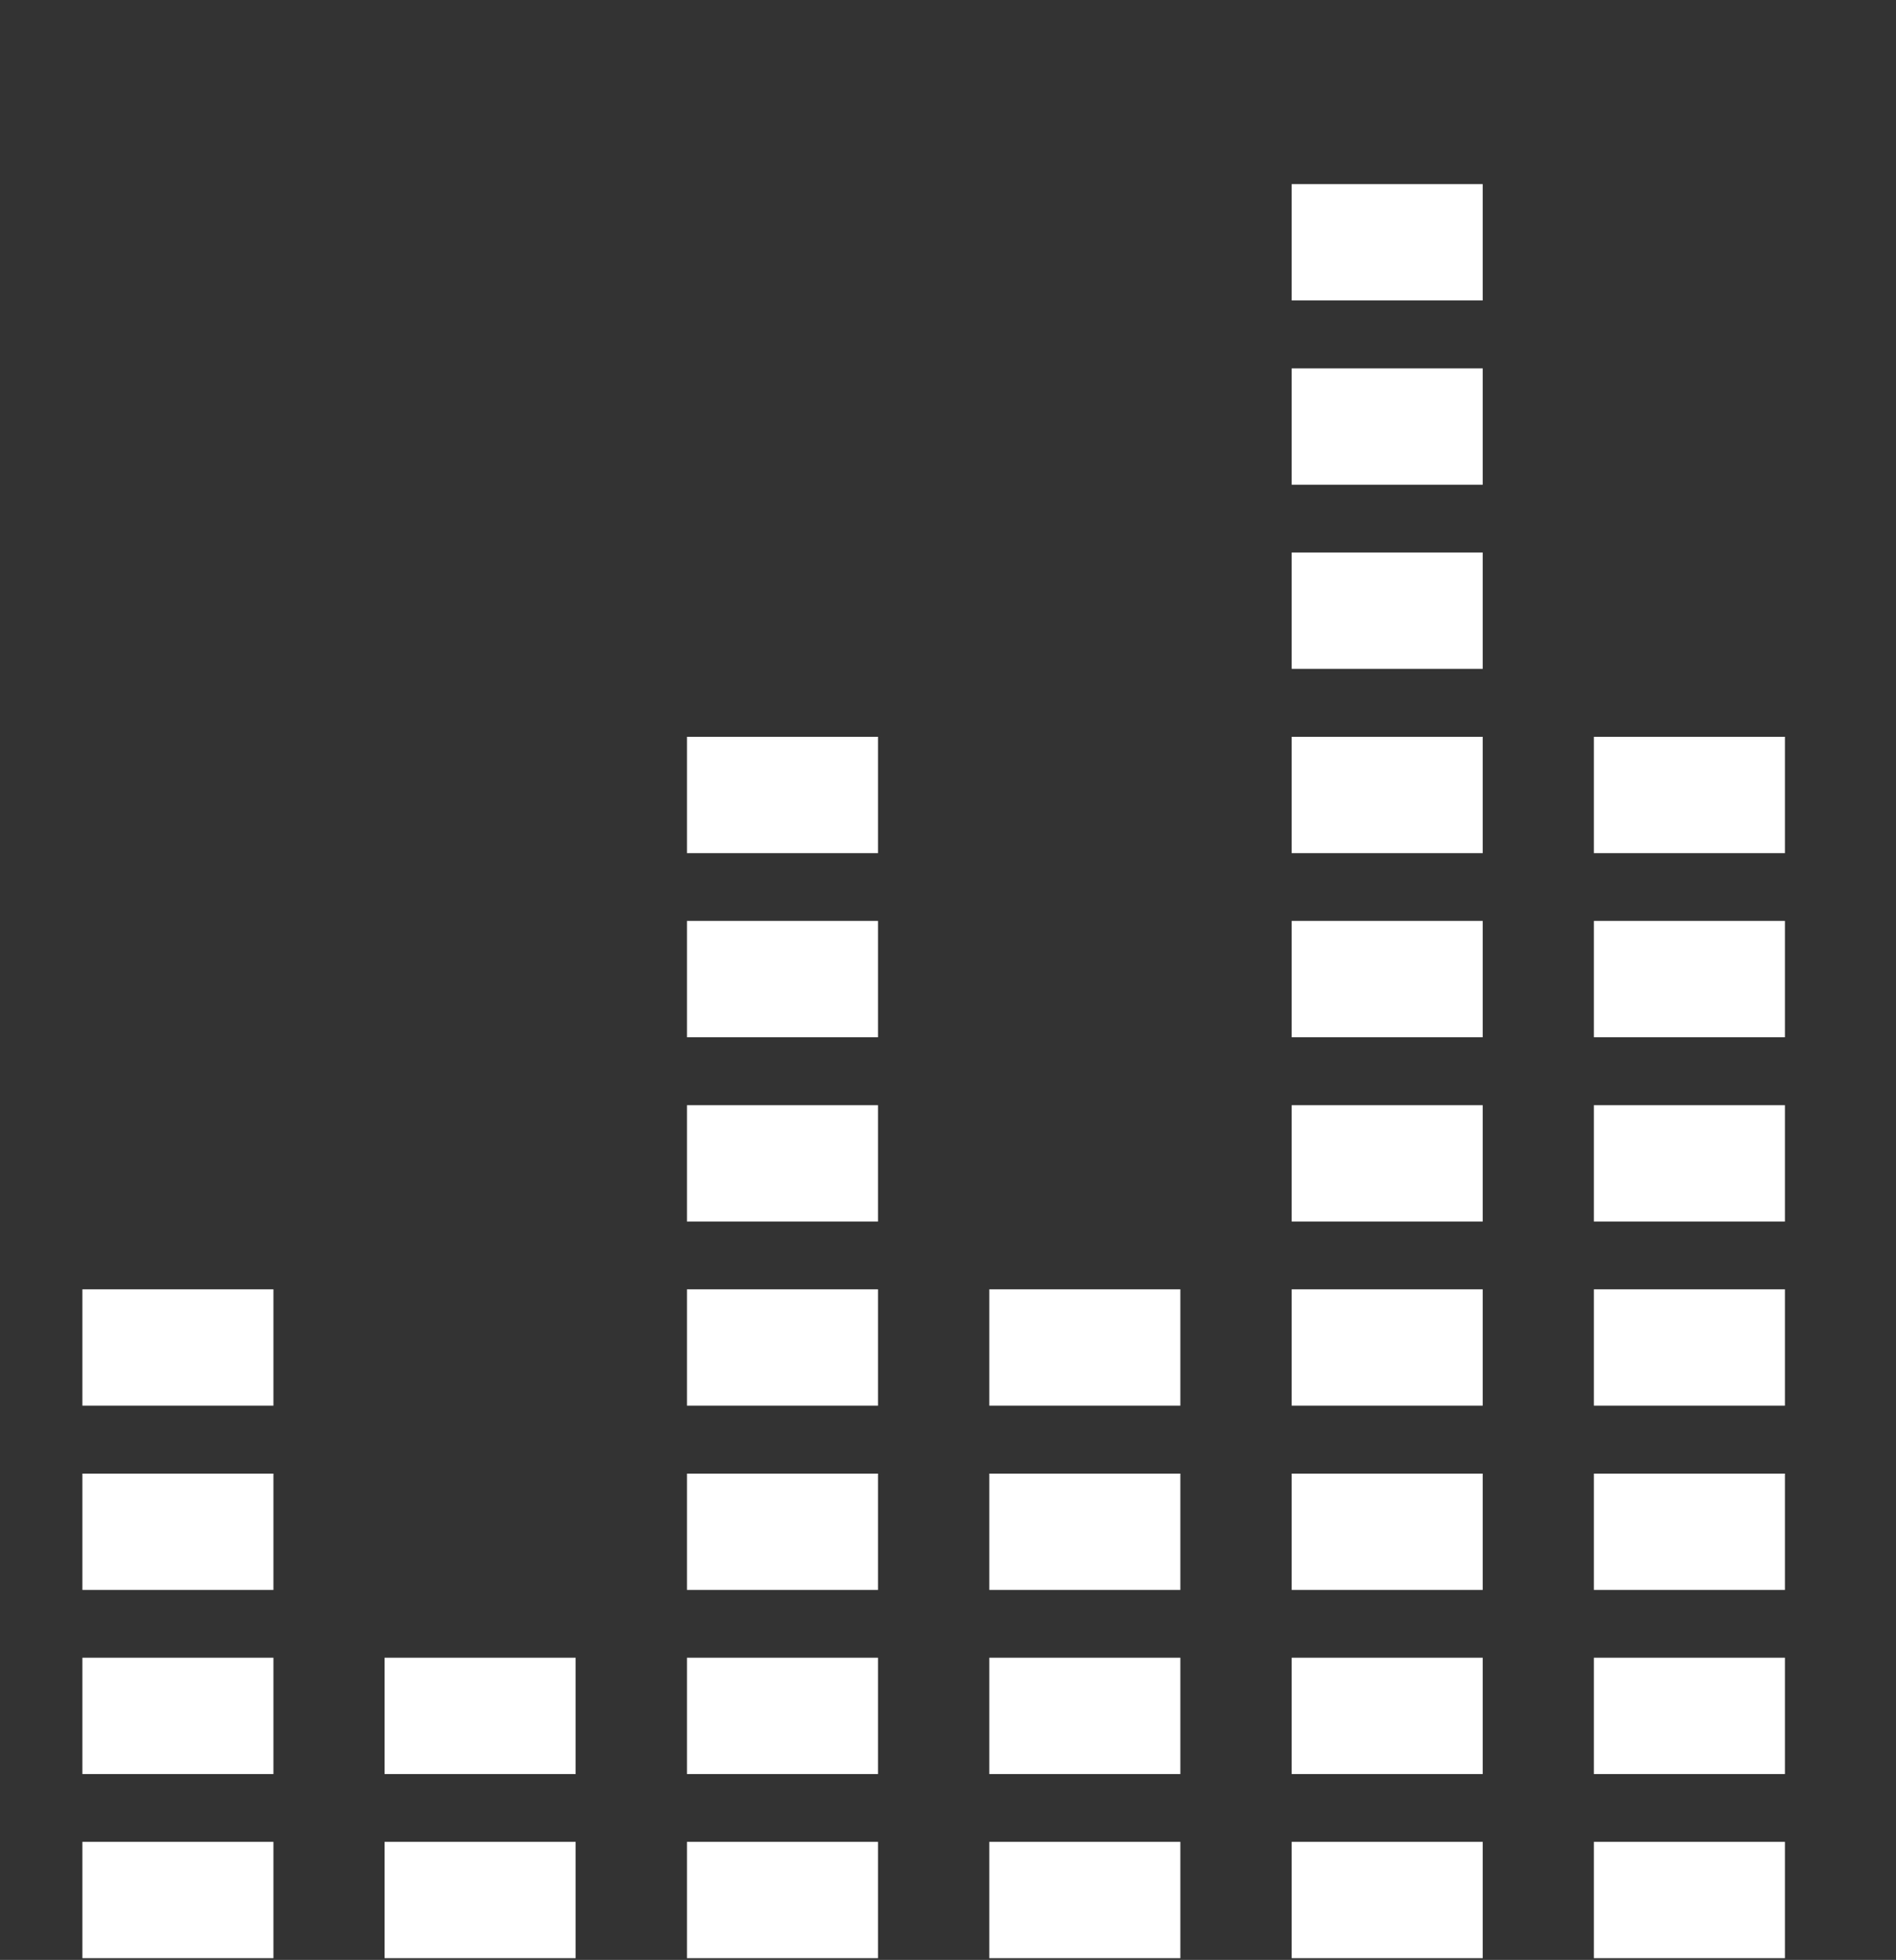
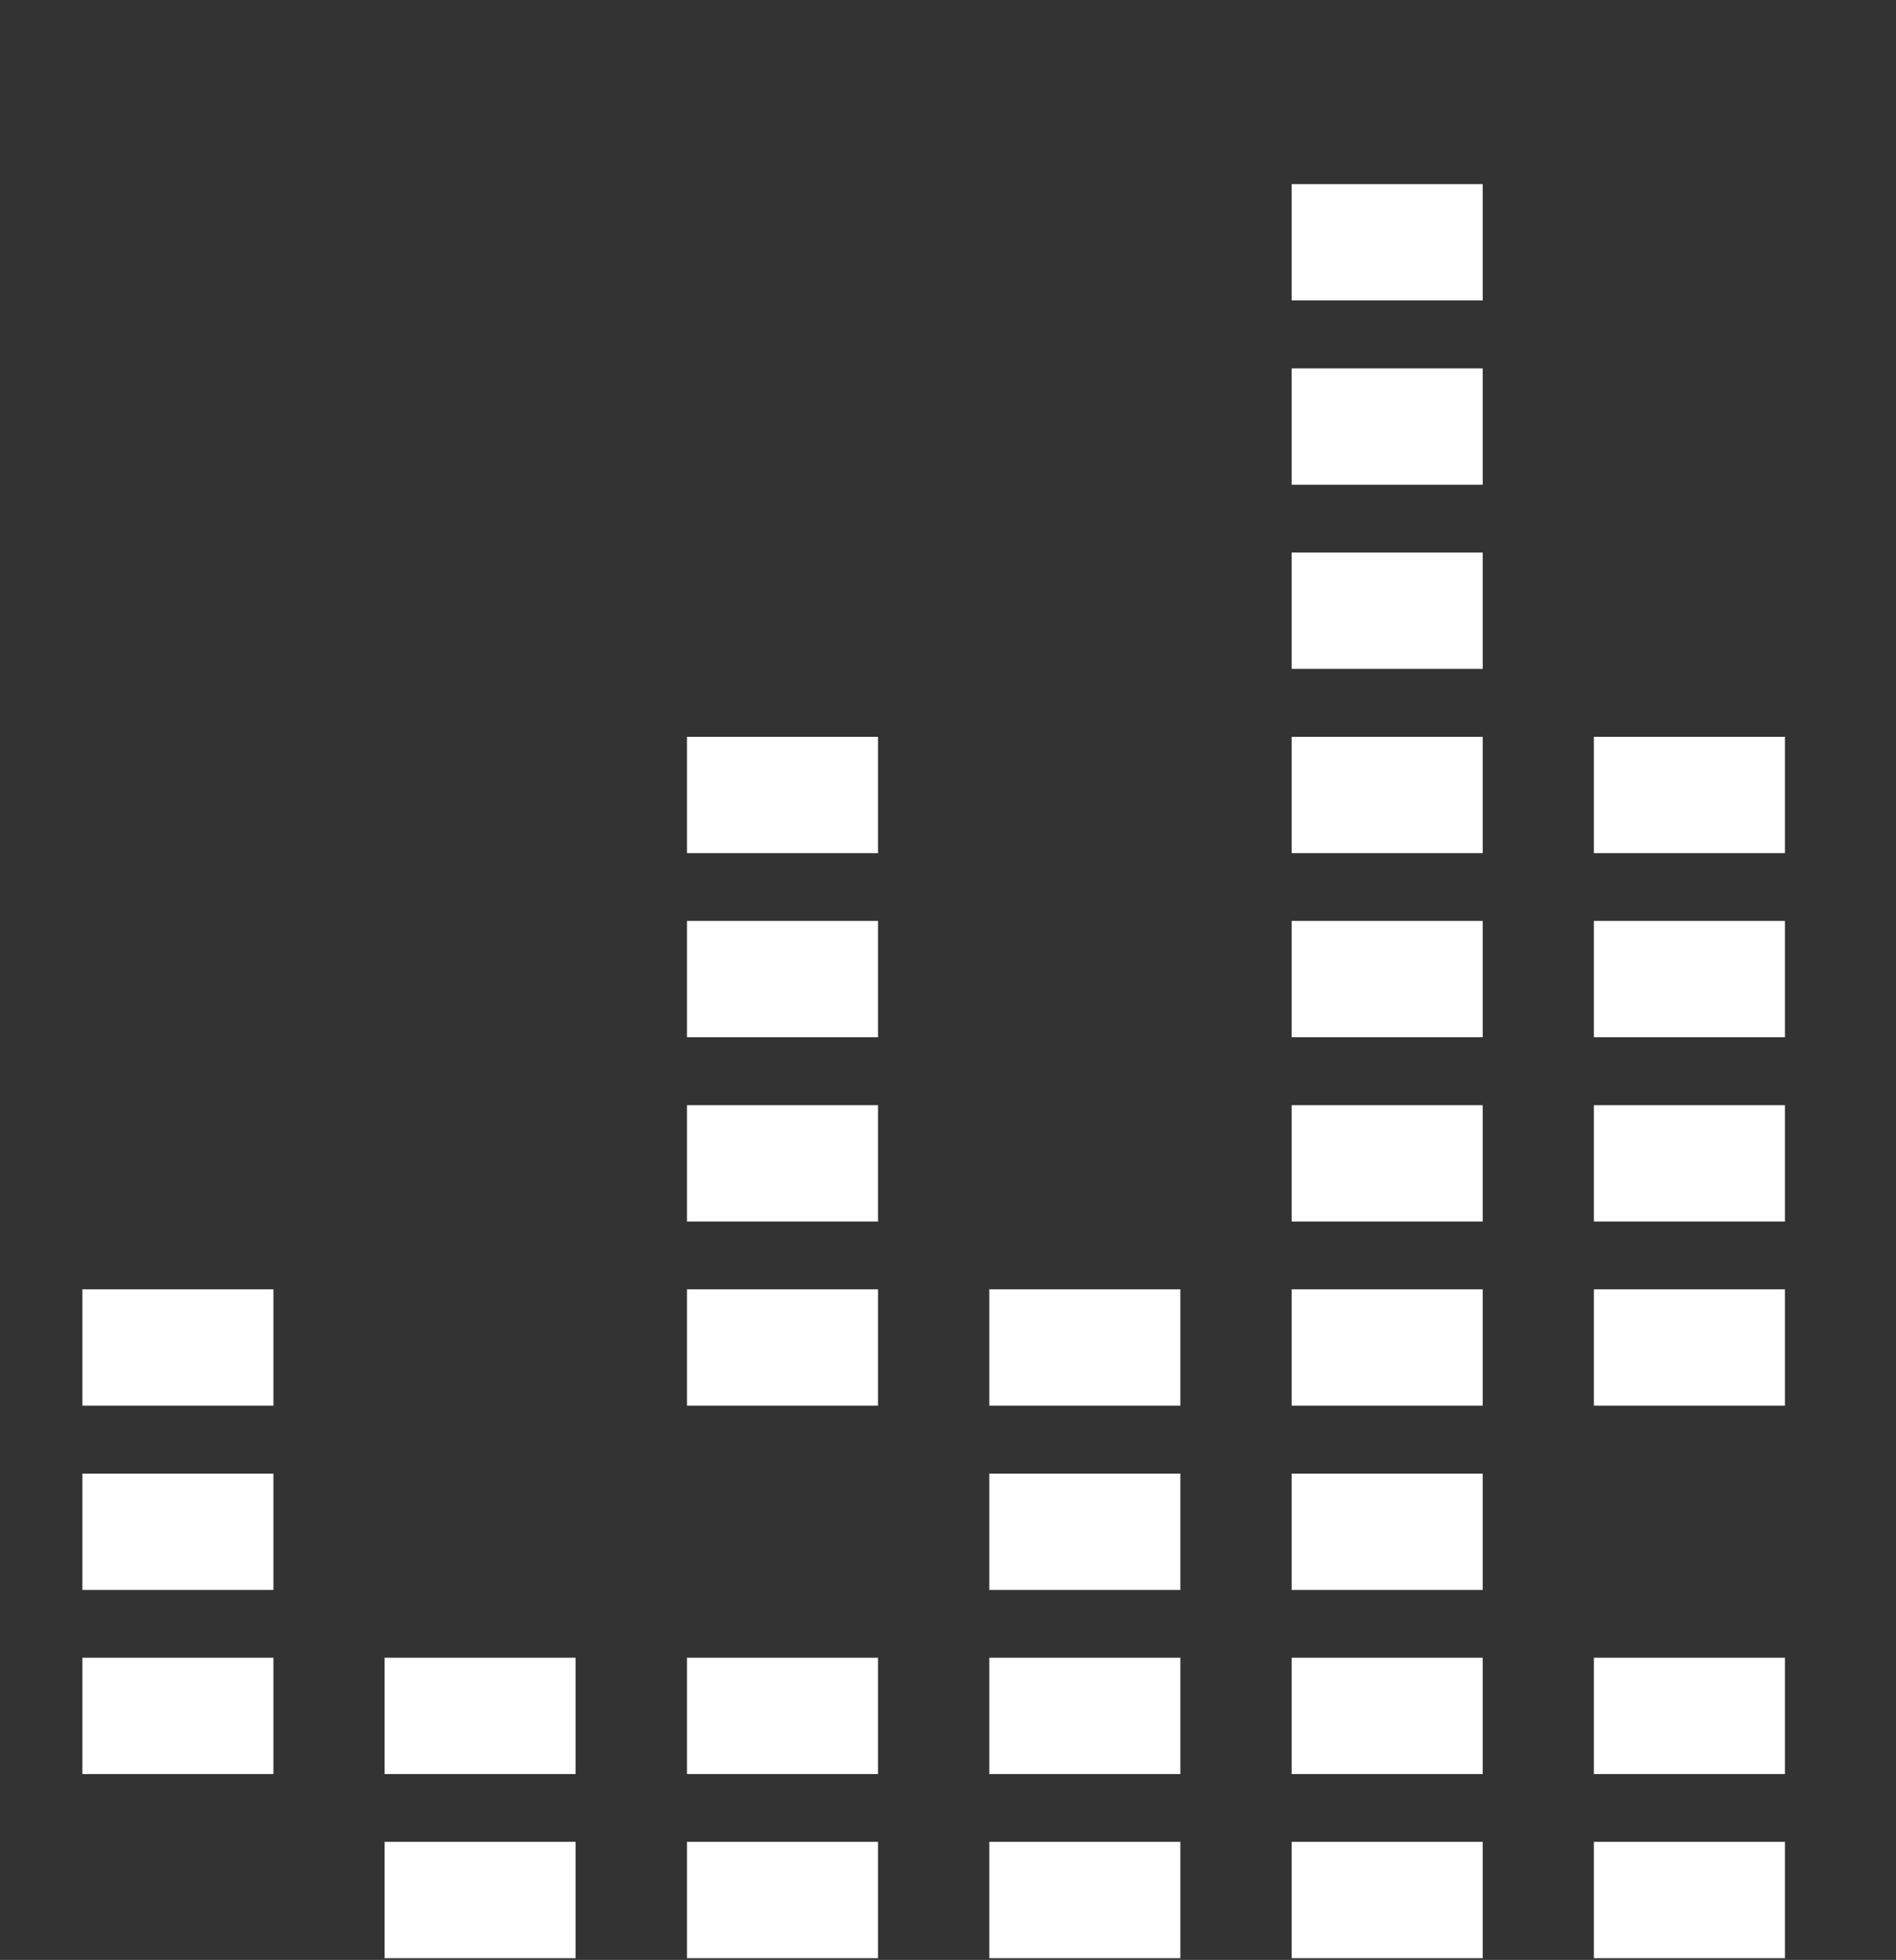
<svg xmlns="http://www.w3.org/2000/svg" width="181" height="187" viewBox="0 0 181 187" fill="none">
  <rect x="0" y="0" width="181" height="187" fill="#333333" stroke="none" />
  <g style="mix-blend-mode:screen">
    <path d="M141.547 52.717H123.308V63.817H141.547V52.717Z" fill="white" />
    <path d="M112.682 140.601H94.443V151.7H112.682V140.601Z" fill="white" />
    <path d="M112.682 158.168H94.443V169.267H112.682V158.168Z" fill="white" />
    <path d="M112.682 123.018H94.443V134.117H112.682V123.018Z" fill="white" />
    <path d="M112.682 175.735H94.443V186.834H112.682V175.735Z" fill="white" />
    <path d="M141.547 123.018H123.308V134.117H141.547V123.018Z" fill="white" />
    <path d="M141.547 158.168H123.308V169.267H141.547V158.168Z" fill="white" />
    <path d="M141.547 140.601H123.308V151.7H141.547V140.601Z" fill="white" />
    <path d="M141.547 175.735H123.308V186.834H141.547V175.735Z" fill="white" />
    <path d="M141.547 105.45H123.308V116.55H141.547V105.45Z" fill="white" />
    <path d="M83.817 70.3H65.579V81.4H83.817V70.3Z" fill="white" />
    <path d="M83.817 105.45H65.579V116.55H83.817V105.45Z" fill="white" />
    <path d="M83.817 123.018H65.579V134.117H83.817V123.018Z" fill="white" />
    <path d="M83.817 87.868H65.579V98.967H83.817V87.868Z" fill="white" />
-     <path d="M83.817 140.601H65.579V151.7H83.817V140.601Z" fill="white" />
    <path d="M83.817 175.735H65.579V186.834H83.817V175.735Z" fill="white" />
    <path d="M83.817 158.168H65.579V169.267H83.817V158.168Z" fill="white" />
    <path d="M141.547 35.15H123.308V46.249H141.547V35.15Z" fill="white" />
    <path d="M170.396 87.868H152.157V98.967H170.396V87.868Z" fill="white" />
    <path d="M141.547 87.868H123.308V98.967H141.547V87.868Z" fill="white" />
    <path d="M141.547 70.3H123.308V81.4H141.547V70.3Z" fill="white" />
    <path d="M170.396 70.3H152.157V81.4H170.396V70.3Z" fill="white" />
-     <path d="M170.396 140.601H152.157V151.7H170.396V140.601Z" fill="white" />
    <path d="M170.396 175.735H152.157V186.834H170.396V175.735Z" fill="white" />
    <path d="M170.396 158.168H152.157V169.267H170.396V158.168Z" fill="white" />
    <path d="M170.396 123.018H152.157V134.117H170.396V123.018Z" fill="white" />
    <path d="M170.396 105.45H152.157V116.55H170.396V105.45Z" fill="white" />
    <path d="M141.547 17.567H123.308V28.666H141.547V17.567Z" fill="white" />
    <path d="M54.953 158.168H36.714V169.267H54.953V158.168Z" fill="white" />
    <path d="M54.953 175.735H36.714V186.834H54.953V175.735Z" fill="white" />
-     <path d="M26.103 175.735H7.865V186.834H26.103V175.735Z" fill="white" />
    <path d="M26.103 123.018H7.865V134.117H26.103V123.018Z" fill="white" />
    <path d="M26.103 140.601H7.865V151.7H26.103V140.601Z" fill="white" />
    <path d="M26.103 158.168H7.865V169.267H26.103V158.168Z" fill="white" />
  </g>
</svg>